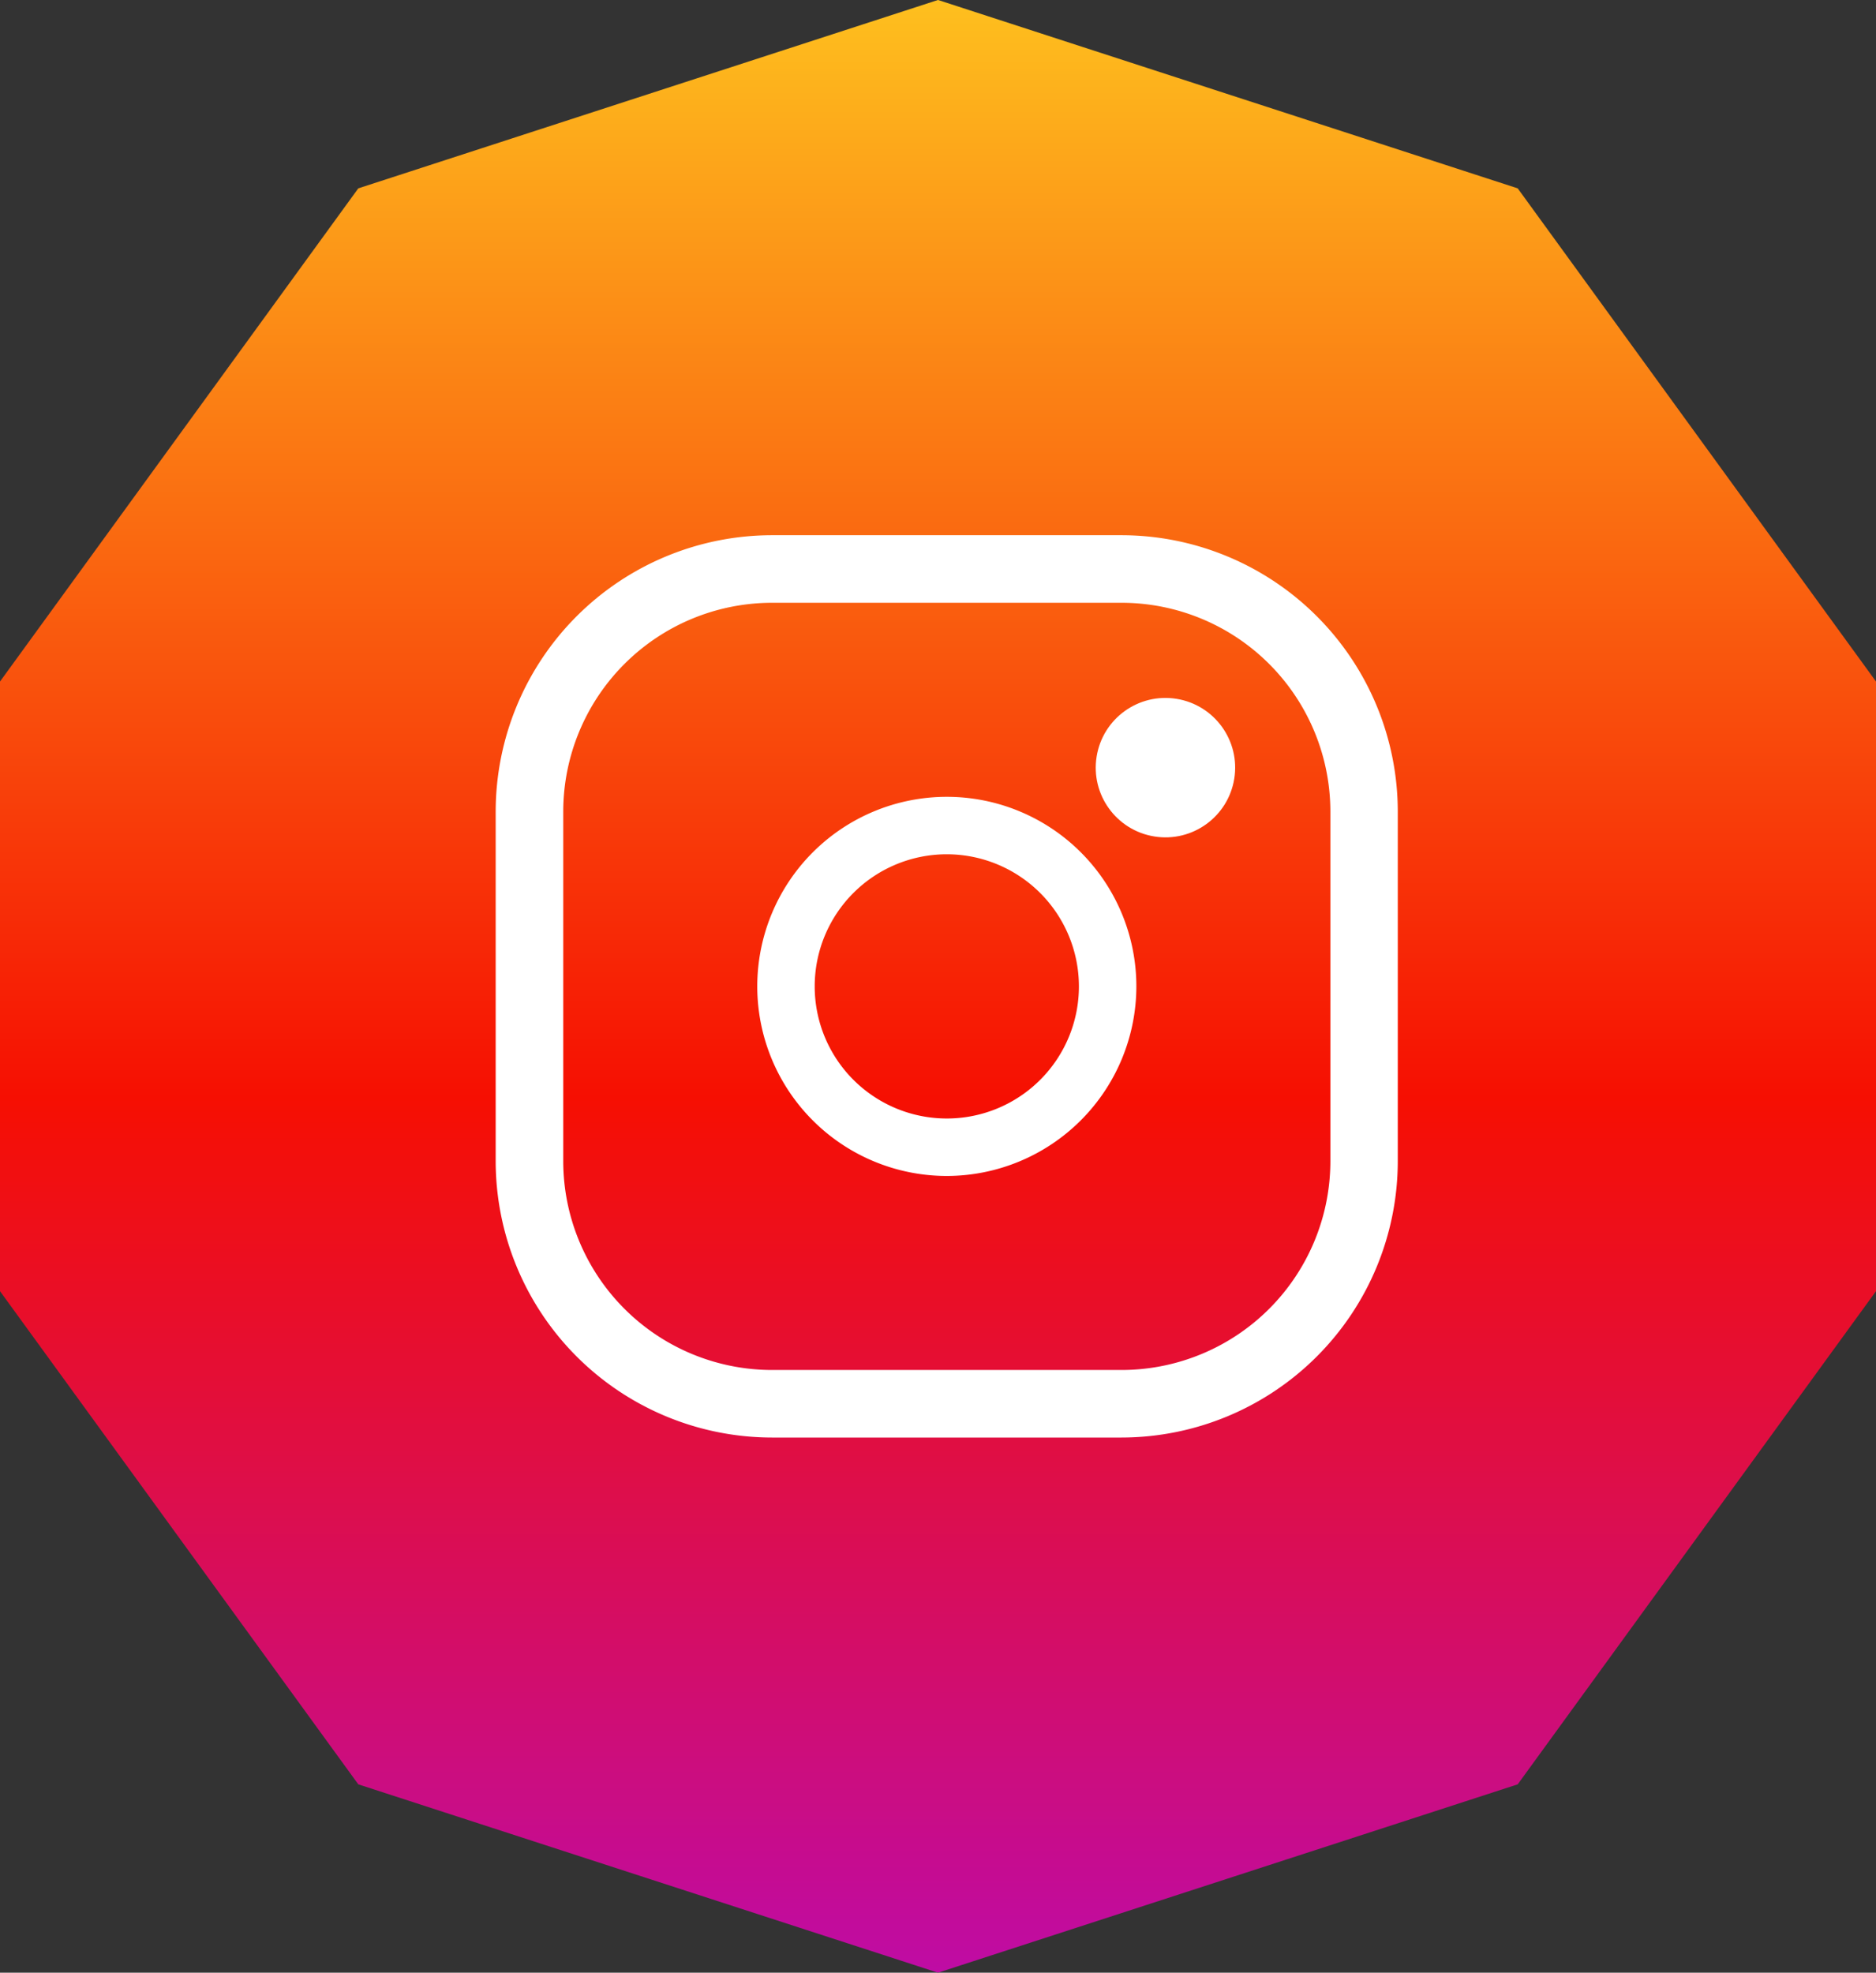
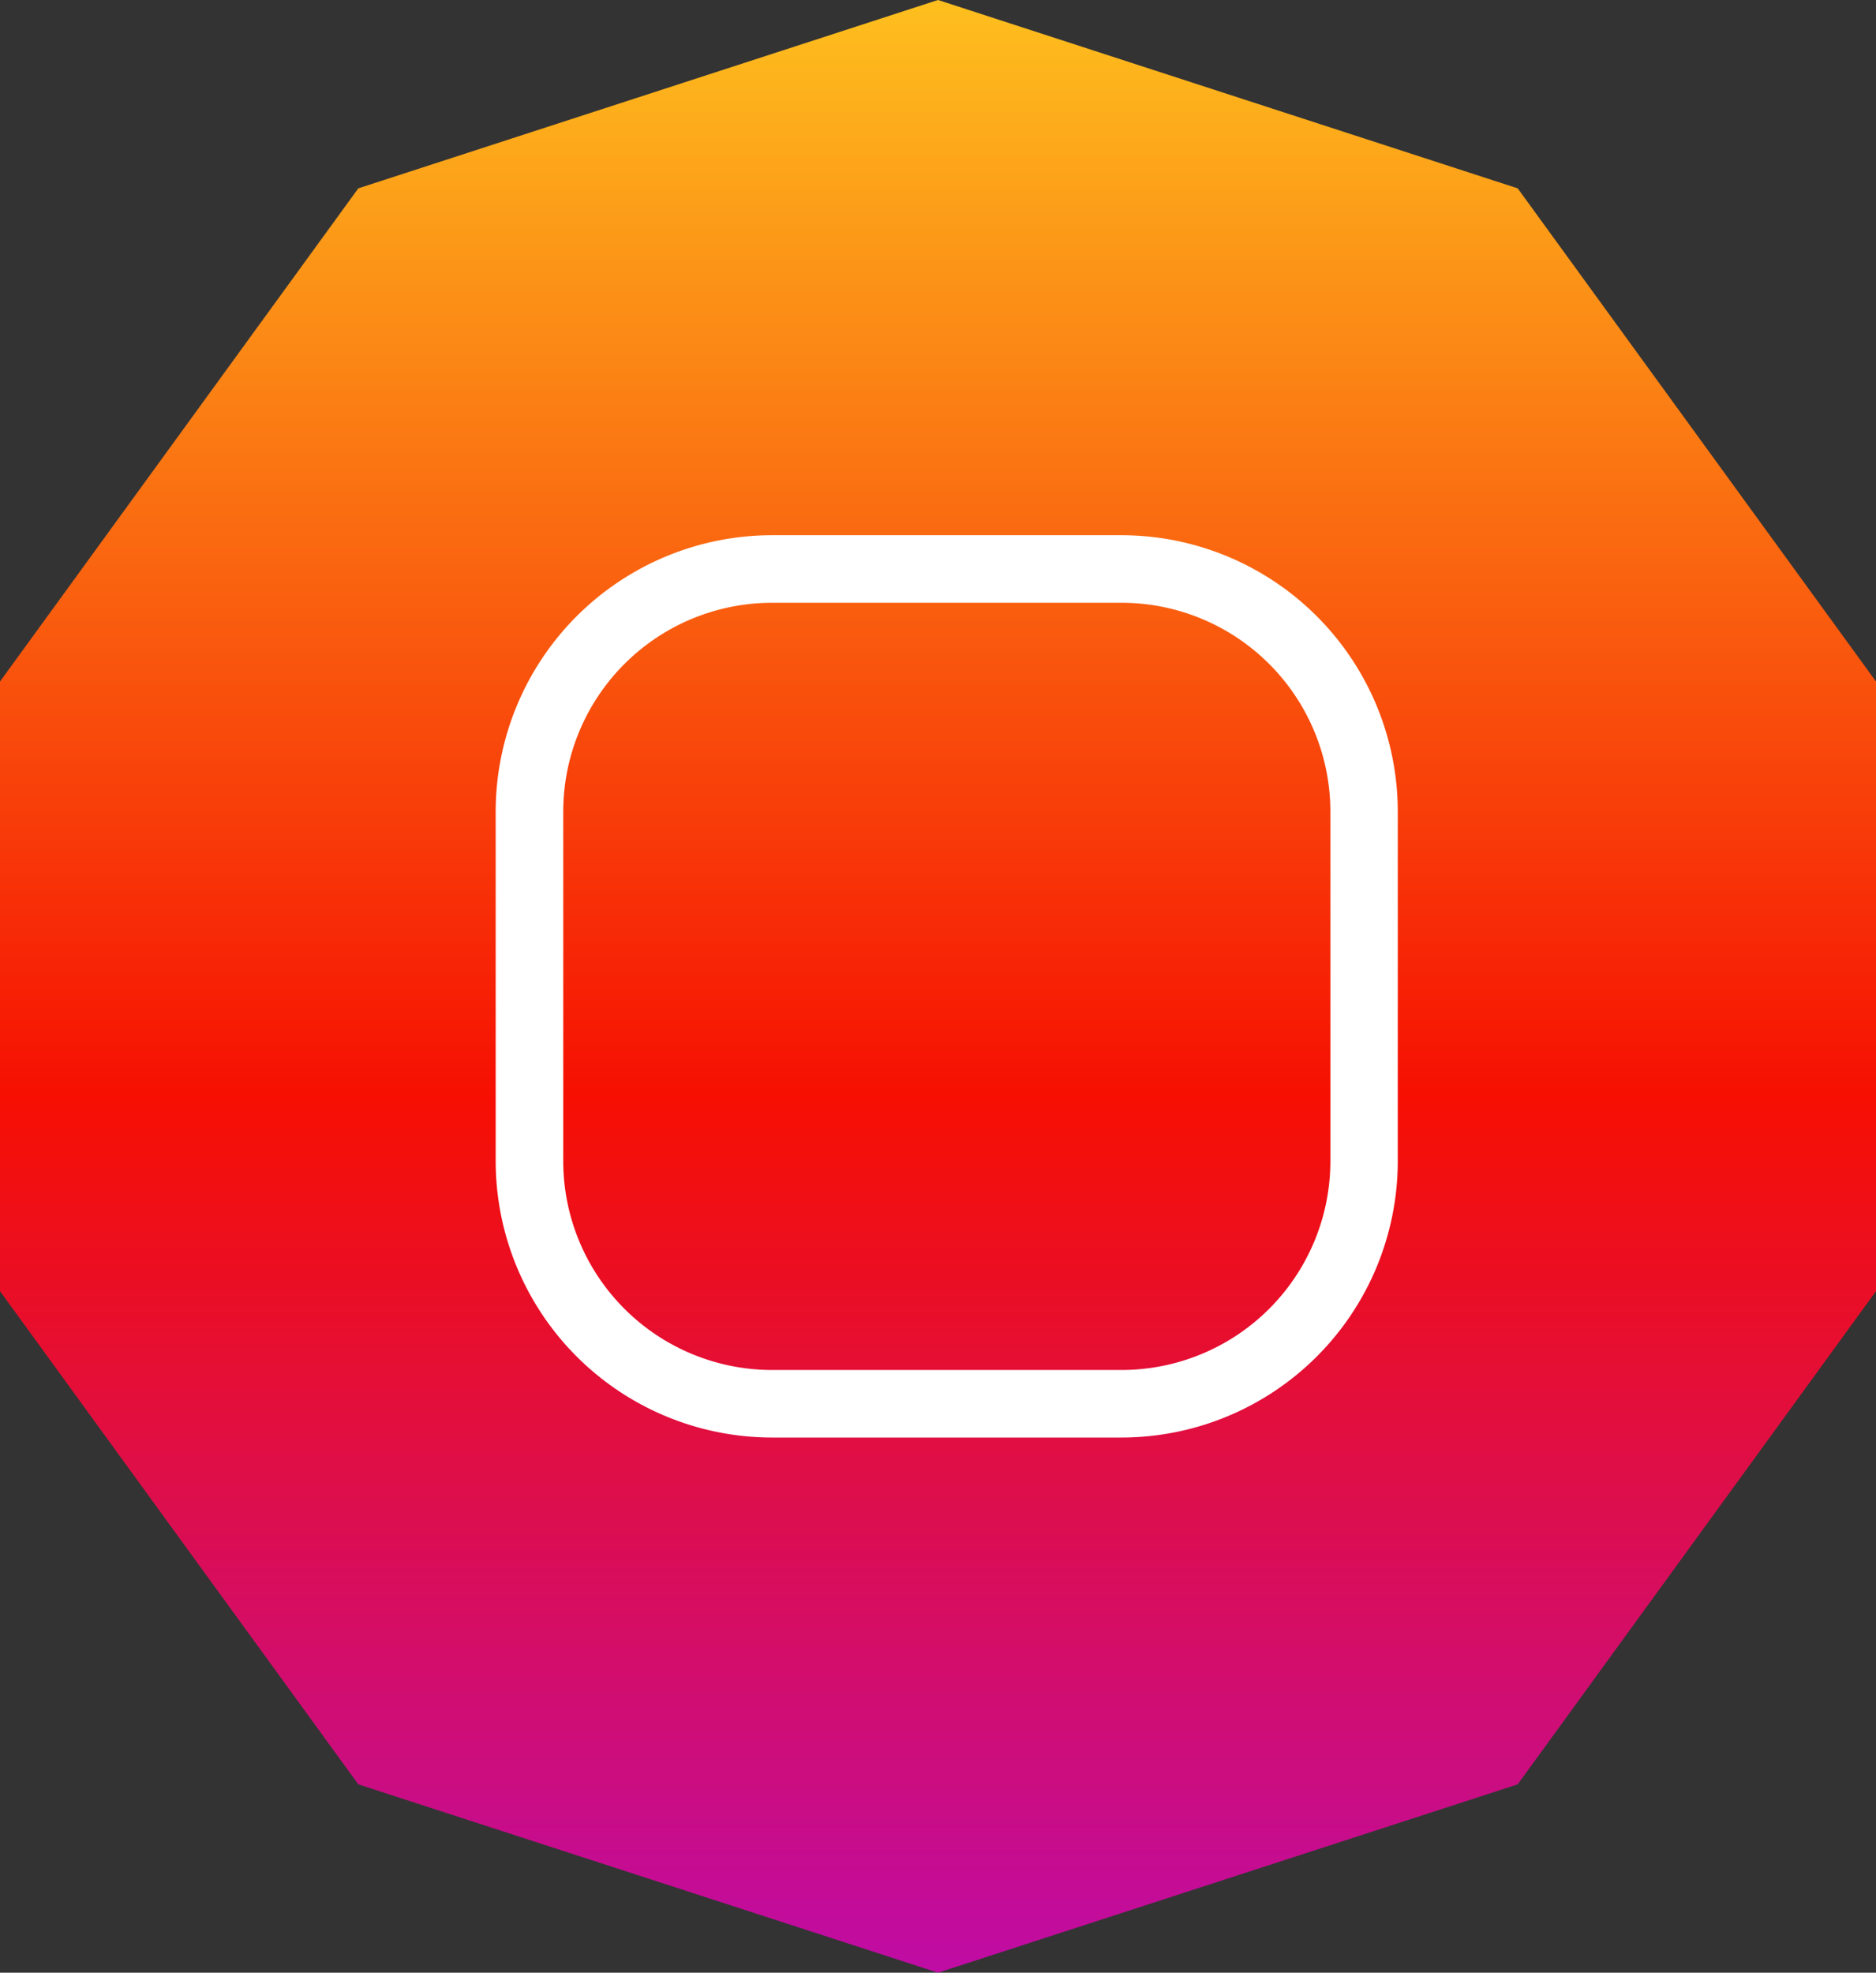
<svg xmlns="http://www.w3.org/2000/svg" width="71.33" height="75" viewBox="0 0 71.33 75">
  <rect x="0" y="0" width="71.33" height="75" fill="#333333" stroke="none" />
  <defs>
    <linearGradient id="linear-gradient" x1="0.5" x2="0.5" y2="1" gradientUnits="objectBoundingBox">
      <stop offset="0" stop-color="#febf1e" />
      <stop offset="0.557" stop-color="#f60f02" />
      <stop offset="1" stop-color="#bf0ca4" />
    </linearGradient>
  </defs>
  <g id="Group_3977" data-name="Group 3977" transform="translate(-63 0)">
-     <path id="Path_17705" data-name="Path 17705" d="M6193.644,1464.449v23.177l13.623,18.75,22.042,7.161,22.042-7.161,13.623-18.75v-23.177l-13.623-18.75-22.042-7.162-22.042,7.162Z" transform="translate(-6130.644 -1438.538)" fill="url(#linear-gradient)" />
+     <path id="Path_17705" data-name="Path 17705" d="M6193.644,1464.449v23.177l13.623,18.75,22.042,7.161,22.042-7.161,13.623-18.75v-23.177l-13.623-18.75-22.042-7.162-22.042,7.162" transform="translate(-6130.644 -1438.538)" fill="url(#linear-gradient)" />
    <g id="Group_3773" data-name="Group 3773" transform="translate(81.847 20.348)">
      <path id="Path_17779" data-name="Path 17779" d="M23.8,34.305H10.5A10.515,10.515,0,0,1,0,23.8V10.5A10.515,10.515,0,0,1,10.5,0H23.8a10.515,10.515,0,0,1,10.5,10.5V23.8A10.515,10.515,0,0,1,23.8,34.305ZM10.5,2.569A7.943,7.943,0,0,0,2.569,10.5V23.8A7.943,7.943,0,0,0,10.5,31.737H23.8A7.943,7.943,0,0,0,31.737,23.8V10.5A7.943,7.943,0,0,0,23.8,2.569Z" fill="#fff" />
-       <path id="Path_17780" data-name="Path 17780" d="M59.318,66.524a7.207,7.207,0,1,1,7.207-7.207A7.215,7.215,0,0,1,59.318,66.524Zm0-12.23a5.023,5.023,0,1,0,5.023,5.023A5.028,5.028,0,0,0,59.318,54.294Z" transform="translate(-42.165 -42.164)" fill="#fff" />
-       <circle id="Ellipse_2339" data-name="Ellipse 2339" cx="2.651" cy="2.651" r="2.651" transform="matrix(0.159, -0.987, 0.987, 0.159, 22.428, 11.032)" fill="#fff" />
    </g>
  </g>
</svg>